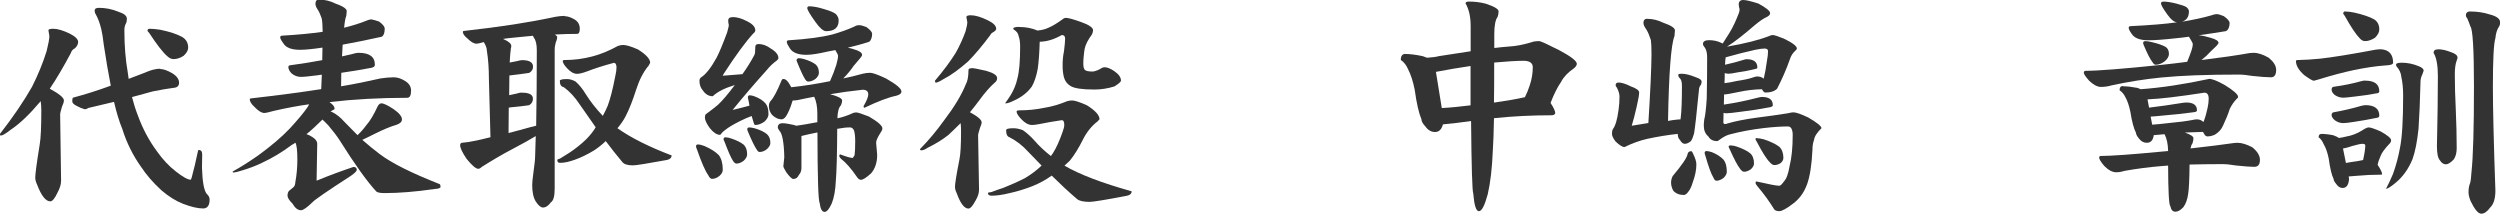
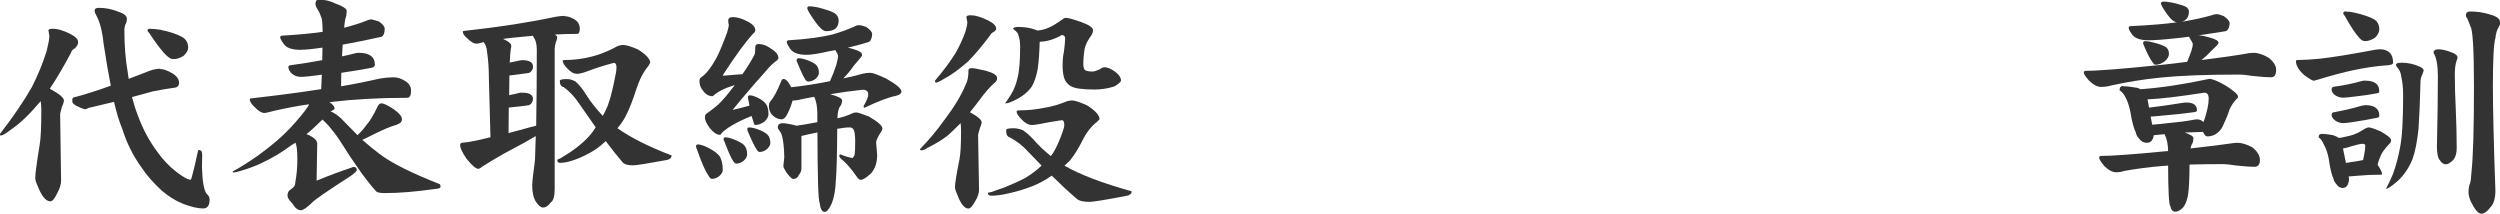
<svg xmlns="http://www.w3.org/2000/svg" id="_編集モード" data-name="編集モード" viewBox="0 0 239.01 20.43">
  <defs>
    <style>
      .cls-1 {
        fill: #333;
      }
    </style>
  </defs>
  <path class="cls-1" d="M5.09,2.75c.42,0,.95.16,1.59.47.53.27.79.54.79.79,0,.2-.09.39-.28.58-.23.13-.37.29-.41.47-.72,1.35-1.39,2.49-2.02,3.42.9.49,1.35.86,1.35,1.12,0,.13-.06.34-.19.62-.12.4-.17.63-.17.69l.09,6.36c0,.36-.12.74-.34,1.14-.26.56-.49.84-.69.84-.43,0-.85-.52-1.25-1.57-.13-.27-.19-.5-.19-.69,0-.36.14-1.42.43-3.2.1-.6.15-1.68.15-3.24,0-.31-.02-.61-.06-.88-1.05,1.25-2,2.16-2.86,2.73-.47.37-.79.56-.95.56-.06,0-.09-.05-.09-.15,1.26-1.62,2.28-3.12,3.07-4.51.57-1.13,1.04-2.27,1.4-3.42.17-.69.26-1.17.26-1.44l-.09-.54c0-.1.15-.15.45-.15ZM15.32,6.6c.31,0,.7.14,1.16.41.43.27.64.57.64.9,0,.3-.18.47-.54.49-.57.07-1.23.19-1.98.34-.6.16-1.26.34-1.98.54.16.62.34,1.2.56,1.76.47,1.29,1.09,2.44,1.85,3.46.53.75,1.12,1.38,1.78,1.89.67.53,1.15.79,1.42.79.03,0,.06-.09.11-.26.19-.69.38-1.5.58-2.45.01-.09.04-.13.09-.13.21,0,.32.14.32.43-.01.47-.02.89-.02,1.25.04,1.35.19,2.18.45,2.51.19.17.28.35.28.54,0,.57-.21.86-.62.86-.5,0-1.15-.15-1.93-.45-.69-.27-1.37-.7-2.04-1.27-.8-.73-1.46-1.49-1.98-2.28-.77-1.09-1.37-2.29-1.78-3.61-.29-.69-.55-1.55-.79-2.58-.77.19-1.59.38-2.45.58-.14.09-.26.13-.34.13-.26-.07-.52-.18-.77-.32-.29-.14-.43-.29-.43-.43,0-.24.03-.37.09-.37,1.17-.31,2.37-.69,3.59-1.14-.23-1.16-.45-2.46-.67-3.91-.07-.63-.15-1.13-.24-1.5-.13-.54-.3-1.01-.52-1.4-.07-.1-.11-.23-.11-.39s.14-.24.41-.24c.63,0,1.25.12,1.85.37.54.17.82.39.82.67,0,.19-.03.34-.09.45-.1.17-.15.39-.15.64,0,1.49.11,2.83.32,4.02.03.23.06.45.09.64.52-.19,1.04-.39,1.57-.6.53-.24,1.02-.37,1.46-.37ZM14.29,2.75c.27,0,.61.03,1.01.09.92.19,1.62.42,2.11.69.39.23.58.57.58,1.03,0,.24-.14.5-.43.77-.32.21-.64.32-.97.32-.2,0-.4-.09-.6-.28-.42-.36-.99-1.1-1.72-2.21-.12-.11-.17-.2-.17-.26.03-.1.09-.15.19-.15Z" />
  <path class="cls-1" d="M35.6,1.89c.11,0,.33.06.64.17.36.26.54.49.54.69,0,.16-.02.31-.06.45-.06.17-.14.28-.26.32-1.2.27-2.44.52-3.7.75-.01.34-.04.72-.06,1.12.29-.06.57-.12.84-.19.33-.1.58-.15.75-.15,1.03,0,1.55.38,1.55,1.14,0,.16-.12.26-.37.3-.99.19-1.93.34-2.84.47-.01.42-.02.85-.02,1.29,1.25-.21,2.5-.46,3.76-.75.46-.07.88-.11,1.27-.11.36,0,.73.12,1.12.37.36.23.54.53.54.9,0,.46-.12.69-.37.69-2.65,0-5.13.14-7.43.41.33.23.49.44.49.62,0,.06-.08.12-.24.19-.07.04-.12.07-.15.09.07.02.11.03.13.04.4.19.8.5,1.2.95.44.46.86.88,1.25,1.27.31-.29.59-.6.84-.95.36-.4.72-1.01,1.1-1.83.1-.17.21-.26.34-.26.23,0,.62.19,1.18.56.53.37.79.7.79.97,0,.23-.17.4-.52.52-.59.17-1.25.45-2,.82-.52.26-.94.47-1.27.62.57.5,1.12.95,1.65,1.35,1.16.88,3.07,1.83,5.74,2.88.06.04.09.13.09.26,0,.12-.19.19-.58.21-1.79.26-3.38.39-4.77.39-.4,0-.67-.05-.79-.15-.92-1-2.09-2.64-3.52-4.92-.26-.4-.61-.86-1.05-1.38-.23-.24-.42-.44-.58-.58-.54.54-1.05,1.01-1.53,1.4.23.07.42.17.58.28.3.19.45.4.45.64l-.06,3.52c1.19-.49,2.36-.92,3.52-1.31.21,0,.32.09.32.28,0,.12-.19.31-.58.58-2.21,1.43-3.42,2.26-3.63,2.49-.54.53-.92.79-1.12.79-.3,0-.57-.21-.82-.64-.32-.31-.47-.57-.47-.75,0-.23.06-.39.17-.49.1-.07.22-.17.37-.3.13-.1.2-.27.21-.52.13-.7.19-1.42.19-2.15,0-.86-.06-1.4-.19-1.61-.12.09-.23.16-.34.21-.89.67-1.84,1.25-2.86,1.72-.54.27-1.25.54-2.11.79-.29.09-.49.13-.6.13-.06,0-.09-.03-.09-.09.73-.4,1.54-.91,2.43-1.53,1.26-.92,2.28-1.78,3.05-2.6.79-.86,1.35-1.53,1.68-2.02.07-.1.12-.19.15-.28-1.03.14-2.14.35-3.33.62-.5.14-.82.21-.95.21-.26,0-.57-.19-.92-.56-.32-.29-.47-.54-.47-.75,0-.06.06-.09.17-.09,2.54-.29,4.75-.58,6.66-.88.03-.5.05-.96.06-1.38-1.02.14-1.68.21-2,.21-.33,0-.62-.11-.88-.32-.21-.21-.32-.42-.32-.62,0-.1.06-.16.17-.17,1.07-.14,2.1-.31,3.07-.49.01-.44.02-.84.02-1.2-.93.14-1.65.21-2.15.21-.82,0-1.35-.21-1.59-.62-.2-.27-.3-.46-.3-.56,0-.11.06-.17.17-.17,1.52-.09,2.81-.21,3.89-.37-.01-.63-.04-1.05-.09-1.27-.12-.36-.24-.64-.39-.86-.14-.21-.21-.39-.21-.54,0-.27.11-.41.32-.41.54,0,1.07.12,1.57.37.73.26,1.1.5,1.1.73-.01.13-.03.28-.04.45-.09.21-.16.6-.21,1.14.8-.2,1.51-.42,2.13-.67.19-.09.37-.13.56-.13Z" />
  <path class="cls-1" d="M53.99,1.55c.3,0,.63.12.99.34.3.2.45.49.45.86,0,.33-.09.49-.26.49-.73,0-1.43.02-2.11.06.14.12.21.19.21.21,0,.16-.04.33-.13.52-.07.24-.11.49-.11.75v13.26c0,.72-.12,1.15-.37,1.31-.24.33-.49.49-.75.49-.21,0-.44-.19-.69-.58-.23-.37-.34-.9-.34-1.59,0-.2.04-.57.11-1.12.11-.79.17-1.32.17-1.61.01-.63.04-1.27.06-1.93-.64.39-1.43.82-2.36,1.31-.8.42-1.73.96-2.79,1.63-.14.13-.26.19-.34.19-.23,0-.6-.31-1.12-.95-.42-.62-.62-1.05-.62-1.31,0-.16.09-.24.26-.24.36-.03.69-.08,1.01-.15.47-.09,1.02-.21,1.63-.37l-.15-5.59c0-.96-.06-1.85-.19-2.66-.01-.29-.12-.56-.3-.84h-.02c-.34.1-.57.15-.67.15-.24,0-.53-.16-.86-.49-.3-.24-.45-.46-.45-.64,0-.06.03-.09.09-.09,1.8-.2,3.39-.41,4.75-.62,1.3-.2,2.63-.44,4-.73.31-.06.62-.09.9-.09ZM51.26,12.03c.04-2.25.06-4.66.06-7.24,0-.54-.09-.94-.28-1.18-.04-.07-.07-.13-.09-.19-.66.06-1.31.12-1.96.19-.3.03-.6.06-.9.11.53.23.79.45.79.67,0,.07-.01.16-.04.26-.04.24-.08.69-.11,1.33.53-.1.87-.17,1.01-.21.04-.01.1-.02.17-.02.7,0,1.05.21,1.05.62,0,.26-.12.46-.37.6-.46.07-1.07.15-1.83.24h-.06l-.02,1.89c.54-.11.89-.19,1.05-.24h.17c.7,0,1.05.19,1.05.58,0,.27-.12.48-.37.62-.46.07-1.07.14-1.83.21-.03.02-.06.02-.11.02l-.02,2.43c.67-.17,1.39-.37,2.15-.58.19-.04.34-.08.45-.11ZM59.58,4.3c.29,0,.76.14,1.42.43.77.49,1.16.91,1.16,1.27l-.15.28c-.49.57-.89,1.35-1.2,2.32-.32,1-.65,1.85-1.01,2.54-.19.36-.44.73-.77,1.12,1.27.9,3,1.77,5.18,2.6,0,.21-.14.36-.43.43-1.86.34-2.95.52-3.27.52-.52,0-.86-.11-1.03-.34-.52-.62-1.04-1.27-1.57-1.98-.34.33-.71.62-1.1.88-.64.39-1.26.69-1.85.9-.54.2-1.02.3-1.42.3-.17,0-.26-.09-.26-.26,0-.06.09-.11.26-.15.27-.17.57-.36.9-.56.56-.37,1.09-.79,1.59-1.27.36-.36.67-.74.92-1.16-.5-.7-1.01-1.43-1.53-2.19-.46-.7-.97-1.25-1.53-1.65-.24-.04-.37-.24-.37-.6,0-.11.23-.17.69-.17.27,0,.54.08.82.24.34.3.67.7.97,1.2.43.69.97,1.38,1.63,2.08.19-.34.34-.67.47-.97.24-.64.48-1.57.71-2.77.09-.37.13-.67.13-.88,0-.3-.09-.45-.26-.45-.97.26-1.85.54-2.62.84-.39.14-.69.21-.9.21-.3,0-.62-.18-.95-.54-.27-.29-.41-.52-.41-.69,0-.06.06-.09.17-.09.89,0,1.77-.11,2.64-.34.82-.21,1.64-.55,2.47-1.01.19-.06.34-.09.47-.09Z" />
  <path class="cls-1" d="M66.71,13.81c.17,0,.39.05.64.15.6.26,1.06.55,1.38.88.24.33.37.79.37,1.4,0,.2-.11.39-.32.58-.23.19-.47.28-.71.28-.13,0-.25-.12-.37-.37-.27-.37-.63-1.19-1.07-2.45-.06-.13-.09-.23-.09-.3.01-.11.07-.17.17-.17ZM70.04,1.63c.43,0,.89.14,1.4.41.52.26.77.54.77.86,0,.1-.06.2-.19.3-.73.79-1.68,2.08-2.84,3.87-.04.07-.07.13-.09.17l1.89-.15c.43-.6.81-1.21,1.14-1.83.06-.1.09-.37.09-.79,0-.17.11-.26.32-.26.39,0,.77.14,1.16.43.49.29.73.6.73.92,0,.06-.06.14-.17.24-.33.23-.66.54-.99.95-1.07,1.19-2.15,2.44-3.22,3.76.54-.13,1.08-.26,1.61-.41-.03-.19-.06-.38-.11-.58-.03-.11-.04-.2-.04-.26.03-.1.09-.15.17-.15.14,0,.31.04.49.11.44.17.79.39,1.03.67.19.23.28.57.28,1.03,0,.23-.13.47-.39.71-.3.21-.59.32-.88.32-.06,0-.12-.1-.17-.3-.04-.14-.1-.33-.17-.56-.33.12-.7.28-1.12.49-.64.32-1.11.6-1.4.84-.14.1-.26.2-.34.3-.07.12-.13.17-.17.17-.3,0-.62-.21-.97-.64-.32-.44-.47-.78-.47-1.01,0-.16.03-.26.09-.32.66-.49,1.05-.79,1.18-.92.39-.36.92-.98,1.59-1.87-.96.29-1.66.64-2.11,1.07-.39,0-.7-.19-.95-.56-.21-.23-.32-.54-.32-.92,0-.13.05-.24.15-.32.46-.29.95-.91,1.48-1.87.26-.49.59-1.29,1.01-2.41.11-.4.17-.64.17-.71-.04-.16-.06-.31-.06-.45,0-.21.14-.32.41-.32ZM69.37,13.13c.16,0,.34.04.54.11.52.17.92.37,1.2.6.21.21.32.52.32.92,0,.2-.11.4-.32.6-.24.19-.48.28-.71.28-.1,0-.21-.09-.32-.26-.2-.3-.47-.92-.82-1.85-.06-.1-.09-.18-.09-.24.03-.11.09-.17.19-.17ZM71.59,12.18c.16,0,.35.03.58.09.52.16.9.34,1.16.56.21.19.32.47.32.84,0,.19-.11.38-.32.58-.23.19-.47.28-.71.28-.1,0-.19-.08-.28-.24-.2-.29-.48-.86-.84-1.72-.04-.1-.06-.17-.06-.21.01-.11.06-.17.15-.17ZM82.18,2.41c.13,0,.34.06.64.17.37.26.56.48.56.67,0,.17-.03.33-.09.47-.06.16-.14.26-.26.3-.64.2-1.3.38-1.98.54.23.04.44.1.64.17.49.14.73.32.73.52,0,.06-.06.17-.19.32-.27.33-.48.57-.62.73-.26.39-.59.79-.99,1.2.63-.13,1.25-.28,1.85-.45.24-.06.49-.09.73-.09.23,0,.73.18,1.5.54.99.56,1.48.97,1.48,1.25,0,.19-.17.32-.52.41-.7.14-1.71.52-3.01,1.14-.06,0-.09-.05-.09-.15.3-.52.45-.89.45-1.12,0-.3-.18-.45-.54-.45-1.1.12-2.14.26-3.12.43h.02c.76.2,1.14.4,1.14.6,0,.14-.04.29-.11.45-.21.21-.33.63-.34,1.25.46-.09.97-.26,1.53-.52.11-.03.21-.04.28-.04.14,0,.54.13,1.2.39.86.5,1.29.88,1.29,1.14,0,.1-.04.2-.11.3-.33.5-.49.85-.49,1.05,0,.06.01.21.04.47.04.45.06.68.06.71,0,.72-.19,1.3-.58,1.76-.46.42-.78.62-.97.62-.14,0-.27-.09-.39-.28-.54-.79-1.05-1.37-1.53-1.74-.1-.11-.15-.19-.15-.24,0-.11.03-.17.09-.17.6.23,1,.34,1.2.34l.17-.26c.04-.29.06-.74.06-1.35,0-.43-.04-.77-.11-1.01-.09-.2-.21-.3-.39-.3-.32,0-.71.04-1.18.13h-.04c-.01,2.51-.06,4.15-.13,4.94-.04.92-.17,1.65-.39,2.19-.24.54-.47.82-.69.82-.24,0-.4-.29-.47-.88-.13-.17-.2-2.41-.21-6.72-.59.12-1.1.23-1.53.34v3.05c0,.27-.08.49-.24.67-.12.26-.29.39-.54.39-.13,0-.35-.21-.67-.64-.19-.31-.28-.51-.28-.58l.09-.86c-.03-1.42-.19-2.26-.47-2.54-.1-.14-.15-.24-.15-.3,0-.27.15-.41.45-.41.23,0,.57.05,1.01.15.13.03.24.06.32.09.46-.06,1.12-.17,2-.34v-.84c0-.64-.1-1.17-.3-1.59-.56.1-1.09.21-1.59.32-.2.03-.36.04-.47.04-.06.19-.12.38-.19.58-.2.52-.38.87-.54,1.05-.13.12-.24.17-.32.17-.32,0-.62-.14-.92-.43-.2-.24-.3-.52-.3-.84,0-.19.05-.34.15-.47.29-.3.63-.94,1.03-1.91.04-.14.11-.21.21-.21.21,0,.43.2.64.6.04.07.08.14.11.19,1.29-.14,2.52-.34,3.7-.58.24-.53.44-1.04.6-1.55.11-.39.17-.68.17-.88,0-.09-.09-.26-.26-.54-.23.04-.46.09-.69.13-.92.21-1.6.32-2.06.32-.82,0-1.35-.21-1.61-.64-.19-.29-.28-.48-.28-.58,0-.11.06-.17.17-.17,1.78-.11,3.18-.3,4.21-.56.79-.23,1.48-.48,2.08-.75.13-.09.27-.13.43-.13ZM76.31,5.56c.16,0,.34.03.56.09.49.14.86.32,1.12.52.2.19.3.45.3.79,0,.2-.11.39-.32.58-.23.17-.47.26-.71.26-.09,0-.18-.07-.28-.21-.17-.26-.43-.81-.77-1.65-.04-.09-.06-.15-.06-.19.03-.11.09-.17.17-.17ZM77.34.6c.39,0,.88.09,1.48.28.56.16.92.32,1.1.47.17.19.26.39.26.6,0,.69-.4,1.03-1.2,1.03-.27,0-.62-.31-1.05-.92-.5-.7-.75-1.13-.75-1.29,0-.1.06-.16.17-.17Z" />
  <path class="cls-1" d="M92.9,6.51c.19,0,.64.09,1.38.26.7.2,1.05.43,1.05.69,0,.19-.08.34-.24.45-.44.39-.94.95-1.48,1.7-.3.4-.59.77-.88,1.12.74.4,1.12.72,1.12.97,0,.12-.06.3-.17.56-.12.39-.17.6-.17.64l.09,5.24c0,.33-.12.68-.34,1.05-.27.5-.49.75-.67.75-.4,0-.77-.49-1.12-1.46-.12-.24-.17-.45-.17-.62,0-.3.14-1.18.43-2.64.1-.49.15-1.38.15-2.66,0-.29-.01-.55-.04-.79-.43.43-.82.81-1.18,1.14-.54.43-1.2.84-1.98,1.22-.23.16-.42.24-.58.24-.1,0-.15-.04-.15-.11.83-.84,1.6-1.77,2.32-2.77.96-1.26,1.65-2.4,2.06-3.42.17-.29.26-.74.26-1.38,0-.11.11-.17.32-.17ZM92.81,1.46c.43,0,.97.16,1.61.47.54.26.82.53.82.82,0,.1-.08.2-.24.3-.17.09-.28.19-.32.3-.77,1.03-1.48,1.87-2.11,2.51-.87.77-1.66,1.34-2.36,1.7-.37.23-.62.34-.73.34-.06,0-.09-.06-.09-.19.82-.96,1.48-1.85,2-2.69.37-.67.68-1.35.92-2.02.11-.4.17-.69.17-.88l-.09-.49c0-.11.14-.17.41-.17ZM102.46,9.6c.29,0,.77.16,1.46.47.8.5,1.2.95,1.2,1.33l-.19.21c-.57.43-1.05,1.03-1.42,1.78-.39.77-.79,1.43-1.22,1.96-.16.16-.33.32-.52.49,1.46.85,3.6,1.66,6.42,2.45,0,.23-.16.37-.47.43-2.03.39-3.22.58-3.54.58-.6,0-1.01-.09-1.22-.28-.79-.67-1.59-1.42-2.41-2.23-.59.42-1.2.75-1.85,1.01-.77.3-1.51.52-2.21.67-.64.16-1.21.24-1.7.24-.23,0-.34-.09-.34-.26,0-.03.11-.06.34-.09.34-.13.73-.27,1.16-.41.72-.29,1.4-.59,2.04-.92.62-.37,1.15-.77,1.59-1.2-.43-.44-.86-.89-1.29-1.33-.53-.59-1.12-1.04-1.78-1.38-.21-.06-.32-.28-.32-.67,0-.13.23-.19.69-.19.29,0,.59.06.92.19.37.26.74.59,1.1.99.42.49.94.98,1.57,1.48.07-.1.14-.2.21-.3.3-.47.61-1.15.92-2.04.1-.27.15-.49.15-.64,0-.3-.08-.45-.24-.45-.8.12-1.51.24-2.13.37-.32.06-.55.09-.71.09-.34,0-.69-.19-1.03-.56-.3-.31-.45-.56-.45-.73,0-.07.09-.11.26-.11.82,0,1.61-.08,2.38-.24.72-.11,1.45-.33,2.21-.64.16-.04.29-.06.41-.06ZM97.45,2.58c.64,0,1.22.12,1.74.34.42-.04.76-.13,1.03-.26.39-.16.85-.44,1.4-.84.07-.07.17-.11.3-.11.21,0,.69.13,1.42.39.77.27,1.16.54,1.16.79,0,.13-.04.27-.11.41-.37.5-.6.95-.69,1.35-.09.56-.13,1.04-.13,1.44,0,.26.04.44.11.54.07.14.33.21.77.21.16,0,.4-.08.73-.24.14-.11.29-.17.43-.17.24,0,.55.12.92.37.43.3.64.6.64.9,0,.12-.21.3-.62.56-.63.2-1.28.3-1.93.3-1.15,0-1.91-.11-2.28-.34-.32-.2-.52-.47-.62-.82-.09-.33-.13-.71-.13-1.14,0-.49.04-.94.13-1.35.07-.56.11-.97.11-1.22,0-.23-.11-.34-.32-.34-.73.42-1.43.63-2.11.64v.02c-.03,1.03-.09,1.89-.19,2.58-.13.7-.32,1.26-.56,1.68-.39.54-.92.97-1.59,1.29-.43.21-.72.32-.88.32h-.09c.2-.27.39-.56.58-.86.29-.5.49-1.01.6-1.53.17-.6.26-1.62.26-3.05,0-.4-.05-.74-.15-1.01-.03-.23-.18-.43-.45-.6-.04-.03-.06-.06-.06-.09,0-.11.19-.17.58-.17Z" />
-   <path class="cls-1" d="M134.34,5.16c.46,0,1.02.07,1.68.21.16.06.29.11.41.15.49-.03.86-.08,1.12-.15,1.12-.17,2.13-.33,3.05-.47v-2.41c0-.9-.17-1.62-.49-2.17,0-.11.11-.17.32-.17.53,0,1.05.06,1.57.19.84.27,1.27.52,1.27.75,0,.16-.03.33-.09.52-.21.27-.32.82-.32,1.63v1.35c.46-.06.88-.1,1.27-.13.8-.04,1.64-.21,2.51-.49.21-.03.39-.04.52-.04s.76.29,1.89.86c1.13.6,1.7,1.04,1.7,1.31,0,.14-.1.29-.3.45-.54.37-.95.79-1.2,1.27-.36.53-.7,1.2-1.01,2.02.3.46.45.79.45.99-.06.13-.17.19-.34.19-1.88,0-3.72.09-5.52.28-.03,1.38-.06,2.4-.11,3.07-.07,1.75-.24,3.15-.49,4.21-.29,1.07-.57,1.61-.84,1.61s-.45-.56-.54-1.68c-.1-.23-.17-2.54-.21-6.94-1.22.17-2.11.28-2.69.32-.13.49-.38.73-.75.73s-.67-.17-.92-.52c-.26-.27-.39-.51-.39-.71-.24-.56-.46-1.5-.64-2.81-.16-.8-.37-1.45-.62-1.93-.17-.41-.41-.72-.71-.92,0-.39.15-.58.45-.58ZM137.84,10.33c.79-.04,1.7-.13,2.75-.26v-3.76c-1.07.16-2.18.34-3.31.56l.56,3.46ZM142.85,5.99c0,1.45,0,2.72-.02,3.82,1.19-.17,2.18-.34,2.96-.52.17-.34.32-.71.45-1.1.2-.59.3-1.17.3-1.76,0-.39-.27-.59-.79-.62-.75,0-1.71.06-2.9.17Z" />
-   <path class="cls-1" d="M157.46,1.8c.53,0,1.04.12,1.55.37.74.26,1.12.5,1.12.73-.01.16-.03.34-.04.54-.33.8-.54,3.51-.62,8.12.29-.06.59-.1.9-.13.11-.01.21-.02.3-.02,0-.07,0-.14.02-.21.07-.56.11-1.57.11-3.03,0-.36-.08-.6-.24-.73-.07-.06-.11-.16-.11-.3,0-.06.11-.09.34-.09.36,0,.81.12,1.35.34.36.12.54.25.54.41,0,.09-.02.19-.06.3-.12.13-.18.29-.19.47-.23,2.35-.39,3.75-.47,4.19-.09.33-.19.57-.3.73-.21.17-.41.26-.58.26s-.33-.12-.47-.37c-.14-.13-.21-.32-.21-.58-.95.1-1.91.26-2.9.47-.75.17-1.48.44-2.19.79-.2,0-.49-.18-.86-.54-.23-.3-.34-.54-.34-.73s.03-.34.09-.45c.24-.31.42-.92.54-1.83.06-.41.09-.84.09-1.27,0-.27-.09-.56-.26-.88-.07-.07-.11-.14-.11-.21,0-.17.09-.26.28-.26.29,0,.68.12,1.18.37.53.19.79.38.79.58,0,.24-.09.73-.26,1.46-.14.62-.29,1.19-.45,1.72.52-.09,1.04-.17,1.59-.26.19-3.05.29-5.23.3-6.55,0-.66-.02-1.12-.06-1.38-.13-.41-.27-.75-.43-1.01-.19-.26-.28-.46-.28-.62,0-.27.12-.41.37-.41ZM161.65,14.44c.07,0,.14.08.21.24.21.43.32.77.32,1.03,0,.54-.12,1.11-.34,1.7-.12.42-.27.74-.47.97-.13.17-.26.26-.39.26-.43,0-.77-.14-1.01-.41-.14-.26-.21-.52-.21-.77,0-.2.05-.41.15-.62.89-1.06,1.36-1.75,1.42-2.08.04-.2.15-.3.32-.3ZM166.65,0c.29,0,.77.12,1.46.34.74.4,1.12.71,1.12.92,0,.16-.14.29-.41.41-.29.14-.64.39-1.05.73-1.07.93-1.96,1.62-2.66,2.06,1.75-.3,3.12-.65,4.12-1.05.09-.04.17-.06.26-.06.14,0,.49.12,1.05.34.83.4,1.25.72,1.25.95,0,.04-.04.11-.13.19-.26.23-.44.51-.54.84-.34.96-.75,1.9-1.22,2.81-.24.24-.62.37-1.12.37-.1,0-.2-.09-.3-.26l-.02-.06c-.75.02-1.48.1-2.21.26-.76.16-1.22.24-1.4.24h-.02c-.01.36-.02.68-.02.97,1.15-.17,2.2-.39,3.16-.64.21-.06.38-.09.49-.09.69,0,1.03.27,1.03.79,0,.09-.09.15-.26.19-.99.19-1.91.33-2.77.43-.72.1-1.17.15-1.38.15-.12,0-.21-.01-.3-.04-.01.39-.02.69-.02.9,0,.12.06.17.17.17.06,0,.14-.02.24-.06.72-.21,1.62-.39,2.71-.54,1.13-.14,2.15-.29,3.05-.43.24-.06.42-.09.52-.09.27,0,.74.17,1.42.49.84.49,1.27.83,1.27,1.03-.43.42-.67.79-.71,1.12-.1.26-.15.57-.15.92-.07,1.45-.24,2.56-.52,3.33-.29.79-.74,1.4-1.35,1.85-.62.47-1.05.71-1.31.71-.27,0-.44-.08-.52-.24-.43-.7-.95-1.42-1.57-2.15-.12-.14-.17-.24-.17-.3,0-.1.03-.15.09-.15,1.19.27,1.91.41,2.17.41.11,0,.26-.13.45-.41.24-.24.42-.73.54-1.46.2-.79.3-1.79.3-3.01,0-.26-.05-.47-.15-.64-.09-.1-.19-.15-.3-.15-.63,0-1.39.05-2.28.15-1.17.14-2.26.34-3.24.6-.3.06-.65.24-1.05.54-.07.07-.14.11-.21.11-.39,0-.67-.15-.84-.45-.29-.24-.43-.59-.43-1.03,0-.16.01-.34.04-.56.1-.39.18-1.06.24-2.02.03-1.46.04-2.77.04-3.93,0-.39-.06-.69-.19-.9-.14-.17-.21-.3-.21-.39,0-.24.19-.37.58-.37.43,0,.84.09,1.22.28.04.02.07.03.09.04.13-.2.24-.38.34-.54.4-.59.74-1.22,1.01-1.89.17-.37.26-.64.26-.79,0-.07-.01-.14-.04-.21-.03-.16-.04-.26-.04-.32,0-.27.15-.41.45-.41ZM163.13,14.44c.14,0,.32.04.54.11.49.2.86.45,1.12.73.2.26.3.64.3,1.14,0,.19-.1.38-.3.58-.24.19-.48.28-.71.28-.1,0-.19-.11-.28-.32-.2-.31-.46-1.02-.77-2.11-.04-.11-.06-.19-.06-.24.01-.11.07-.17.17-.17ZM164.87,7.95c.31-.03.71-.1,1.18-.21.69-.1,1.24-.22,1.65-.37.1-.04.2-.06.3-.06.24,0,.45.07.62.21.11-.44.22-1.04.32-1.78.06-.3.09-.59.09-.86,0-.16-.12-.24-.34-.24-.19,0-.49.04-.92.13-.9.2-1.83.44-2.79.71-.03.21-.05.45-.06.71.64-.14,1.24-.3,1.78-.47.11-.04.21-.06.28-.06.69,0,1.03.27,1.03.79,0,.07-.05.12-.15.13-.62.16-1.2.27-1.74.34-.43.09-.72.13-.86.13-.13,0-.25-.02-.37-.06v.37c-.01.2-.02.4-.02.6ZM165.43,13.9c.19,0,.39.04.6.11.56.19.99.4,1.29.64.24.21.37.54.37.99,0,.17-.1.35-.3.54-.23.16-.44.24-.64.24-.13,0-.26-.09-.39-.28-.24-.3-.58-.94-1.01-1.91-.06-.1-.09-.18-.09-.24.03-.06.09-.09.17-.09ZM167.92,13.21c.21,0,.45.04.71.11.64.21,1.14.45,1.48.71.26.26.39.62.39,1.07,0,.17-.09.34-.26.49-.2.13-.4.19-.6.19-.14,0-.29-.09-.43-.26-.32-.31-.74-.98-1.27-2-.07-.1-.11-.18-.11-.24.01-.06.04-.09.09-.09Z" />
  <path class="cls-1" d="M206.79.15c.33,0,.75.06,1.27.19.5.13.82.24.97.34.16.13.24.27.24.41,0,.52-.22.85-.67.99,1.12-.19,2.06-.39,2.84-.62.17-.07.34-.11.49-.11.13,0,.35.06.67.19.37.26.56.48.56.67,0,.17-.03.33-.09.47-.07.16-.17.26-.28.3-.85.14-1.71.27-2.58.39.37.04.74.12,1.12.24.52.14.77.31.77.49,0,.04-.06.13-.17.26-.24.23-.43.41-.56.54-.27.3-.57.58-.9.84,1.86-.23,3.4-.45,4.62-.67.17-.01.29-.02.37-.02.42,0,.89.16,1.44.47.47.39.71.77.71,1.16,0,.47-.17.71-.49.71-.36,0-.95-.04-1.78-.13-.52-.09-.96-.13-1.33-.13-3.01,0-5.47.09-7.39.28-1.6.16-3.18.41-4.73.75-.34.1-.69.15-1.03.15s-.7-.19-1.12-.58c-.34-.39-.52-.64-.52-.77s.06-.19.19-.19c1.16,0,3.6-.19,7.33-.58.84-.09,1.63-.18,2.36-.28.16-.37.29-.73.41-1.07.09-.27.13-.48.13-.62,0-.09-.12-.32-.37-.71-.42.06-.84.11-1.27.15-1.16.13-2.03.19-2.6.19-.82,0-1.35-.21-1.61-.62-.19-.27-.28-.46-.28-.56,0-.11.06-.17.17-.17,1.86-.09,3.35-.21,4.47-.37-.27,0-.59-.25-.95-.75-.4-.56-.6-.91-.6-1.05,0-.1.06-.16.19-.17ZM202.98,8.25c.37,0,.82.05,1.35.15.13.04.24.09.32.13,1.96-.14,4.15-.47,6.57-.99.27,0,.76.19,1.46.58.86.53,1.29.91,1.29,1.14,0,.06-.04.12-.13.19-.27.27-.49.6-.67.97-.14.46-.36.99-.64,1.59-.14.34-.4.63-.77.86-.26.12-.49.17-.71.17-.14,0-.26-.09-.34-.26-.03-.07-.06-.13-.11-.17-.57.02-1.15.04-1.72.06.54.19.82.37.82.54,0,.16-.03.32-.09.49-.09.12-.15.28-.19.49,1.7-.19,3.09-.36,4.17-.52.13-.01.23-.02.3-.02.42,0,.89.14,1.44.43.49.4.73.8.73,1.2,0,.45-.18.67-.54.67-.33,0-.92-.04-1.76-.13-.52-.09-.95-.13-1.31-.13-1.15,0-2.18.02-3.12.04-.01,1.42-.06,2.35-.13,2.79-.07.53-.22.95-.45,1.27-.27.3-.53.45-.77.45-.26,0-.42-.18-.49-.54-.13-.1-.2-1.39-.21-3.87-.19.02-.37.03-.54.04-1.26.1-2.48.26-3.65.47-.27.09-.53.13-.77.13-.36,0-.74-.2-1.14-.6-.33-.39-.49-.65-.49-.79,0-.11.05-.17.15-.17.96,0,2.95-.14,5.97-.43.17-.01.33-.03.47-.04-.01-.67-.13-1.21-.34-1.61-.44.03-.79.06-1.03.09-.07.49-.29.73-.67.73-.29,0-.54-.13-.75-.41-.19-.23-.28-.41-.28-.54-.21-.4-.39-1.07-.54-2.02-.12-.57-.27-1.03-.47-1.38-.14-.3-.33-.52-.56-.67,0-.27.11-.41.34-.41ZM205.07,3.93c.17,0,.38.03.62.09.57.13,1.02.28,1.33.45.23.14.34.37.34.69,0,.23-.13.46-.39.69-.3.23-.59.34-.88.34-.1,0-.2-.08-.3-.24-.21-.26-.49-.8-.84-1.63-.04-.1-.06-.17-.06-.21.01-.11.07-.17.17-.17ZM205.76,11.92c.43-.03.94-.08,1.53-.15.97-.09,1.75-.19,2.32-.3.16-.04.3-.06.43-.06.24,0,.45.09.62.26.17-.44.3-.89.39-1.33.07-.31.11-.62.11-.9,0-.39-.14-.58-.41-.58-2.39.37-4.2.59-5.44.64l.15.79c1.07-.13,2.08-.27,3.03-.43.24-.04.42-.06.52-.06.69,0,1.03.25,1.03.75,0,.09-.08.14-.24.17-1.05.14-2.03.25-2.94.32-.56.06-.97.09-1.25.11l.15.77Z" />
  <path class="cls-1" d="M227.65,4.71c.76.06,1.14.49,1.14,1.29,0,.16-.26.24-.77.26-.87.06-1.88.21-3.03.45-.9.19-2.05.49-3.44.92l-.34.09c-.12,0-.42-.18-.92-.54-.53-.47-.79-.92-.79-1.35,0-.06.06-.09.19-.09.67-.01,1.38-.06,2.11-.13,1.17-.13,2.94-.41,5.31-.86.2-.03.39-.04.56-.04ZM221.89,12.8c.34,0,.74.04,1.18.13.24.09.42.17.54.26.23-.03.45-.07.67-.13.54-.09,1.05-.28,1.53-.58.3-.2.52-.3.64-.3.19,0,.57.13,1.16.39.66.37.99.65.99.84,0,.1-.03.19-.09.26-.52.54-.82.96-.92,1.25-.14.32-.24.6-.28.84.29.43.43.73.43.9-.01.03-.05.04-.11.04-.79,0-1.57.04-2.34.11-.33.03-.58.05-.75.06l.04.24c-.04.57-.25.86-.62.86-.23,0-.43-.12-.6-.37-.17-.2-.26-.37-.26-.49-.19-.39-.34-1.04-.47-1.98-.12-.56-.27-1-.47-1.33-.13-.31-.29-.54-.49-.67,0-.21.08-.32.24-.32ZM226.12,7.71c.9,0,1.35.34,1.35,1.03,0,.09-.06.14-.17.17-.77.14-1.5.25-2.17.32-.56.07-.92.11-1.1.11-.3,0-.57-.09-.82-.26-.2-.17-.3-.34-.3-.52,0-.14.06-.23.17-.26.96-.13,1.85-.31,2.66-.54.16-.04.28-.06.37-.06ZM226.12,10.05c.9,0,1.35.34,1.35,1.01,0,.1-.06.17-.17.19-.77.16-1.5.29-2.17.39-.56.09-.92.13-1.1.13-.3,0-.57-.09-.82-.28-.2-.17-.3-.34-.3-.49,0-.14.06-.23.17-.26.96-.17,1.85-.38,2.66-.62.16-.04.28-.06.37-.06ZM224.28,15.58c.17-.03.34-.06.52-.09.46-.06.83-.12,1.12-.19.14-.62.21-1.08.21-1.4,0-.1-.09-.15-.28-.15-.16,0-.48.07-.97.21-.33.12-.62.19-.88.24l.28,1.38ZM224.23,1.1c.24,0,.54.04.88.11.82.19,1.44.4,1.87.64.33.21.49.54.49.97,0,.26-.14.52-.41.79-.33.21-.64.32-.95.32-.19,0-.36-.09-.52-.28-.34-.34-.82-1.05-1.42-2.13-.1-.11-.15-.2-.15-.26.03-.11.09-.17.19-.17ZM229.54,5.99c.62,0,1.18.12,1.7.34.31.12.47.26.47.43l-.13.37c-.12.23-.17.46-.17.69-.04,1.79-.11,3.29-.19,4.49-.13,1.23-.32,2.21-.58,2.92-.4.96-.95,1.71-1.63,2.26-.44.37-.75.56-.9.56.23-.43.45-.9.67-1.42.3-.83.52-1.67.67-2.51.2-.97.3-2.64.3-5.01,0-.67-.06-1.25-.17-1.74-.03-.37-.18-.71-.45-1.01-.04-.06-.06-.11-.06-.17,0-.13.16-.19.49-.19ZM233.06,4.71c.39,0,.79.09,1.22.26.44.14.67.32.67.54,0,.06-.03.16-.09.3-.12.34-.17.77-.17,1.29,0,1.03.03,2.13.09,3.31.06,1.38.09,2.63.09,3.76,0,.43-.09.79-.28,1.07-.3.32-.55.47-.75.47-.23,0-.42-.13-.58-.39-.19-.21-.28-.66-.28-1.33.06-2.68.09-4.92.09-6.72,0-1.04-.14-1.78-.41-2.21,0-.23.14-.34.41-.34ZM236.18,1.1c.64,0,1.26.09,1.85.28.66.17.99.42.99.75,0,.19-.04.34-.13.45-.17.27-.28.63-.32,1.07-.16.5-.24,2.04-.24,4.62,0,2.06.08,5.38.24,9.95,0,.76-.17,1.3-.49,1.61-.29.4-.57.6-.86.6s-.62-.39-1.01-1.18c-.14-.34-.21-.63-.21-.86,0-.36.05-.65.15-.88.06-.19.1-.53.13-1.03.16-1.45.24-4.18.24-8.21,0-3.57-.12-5.48-.34-5.74-.1-.29-.2-.54-.3-.77-.09-.1-.13-.2-.13-.3,0-.24.15-.37.45-.37Z" />
</svg>